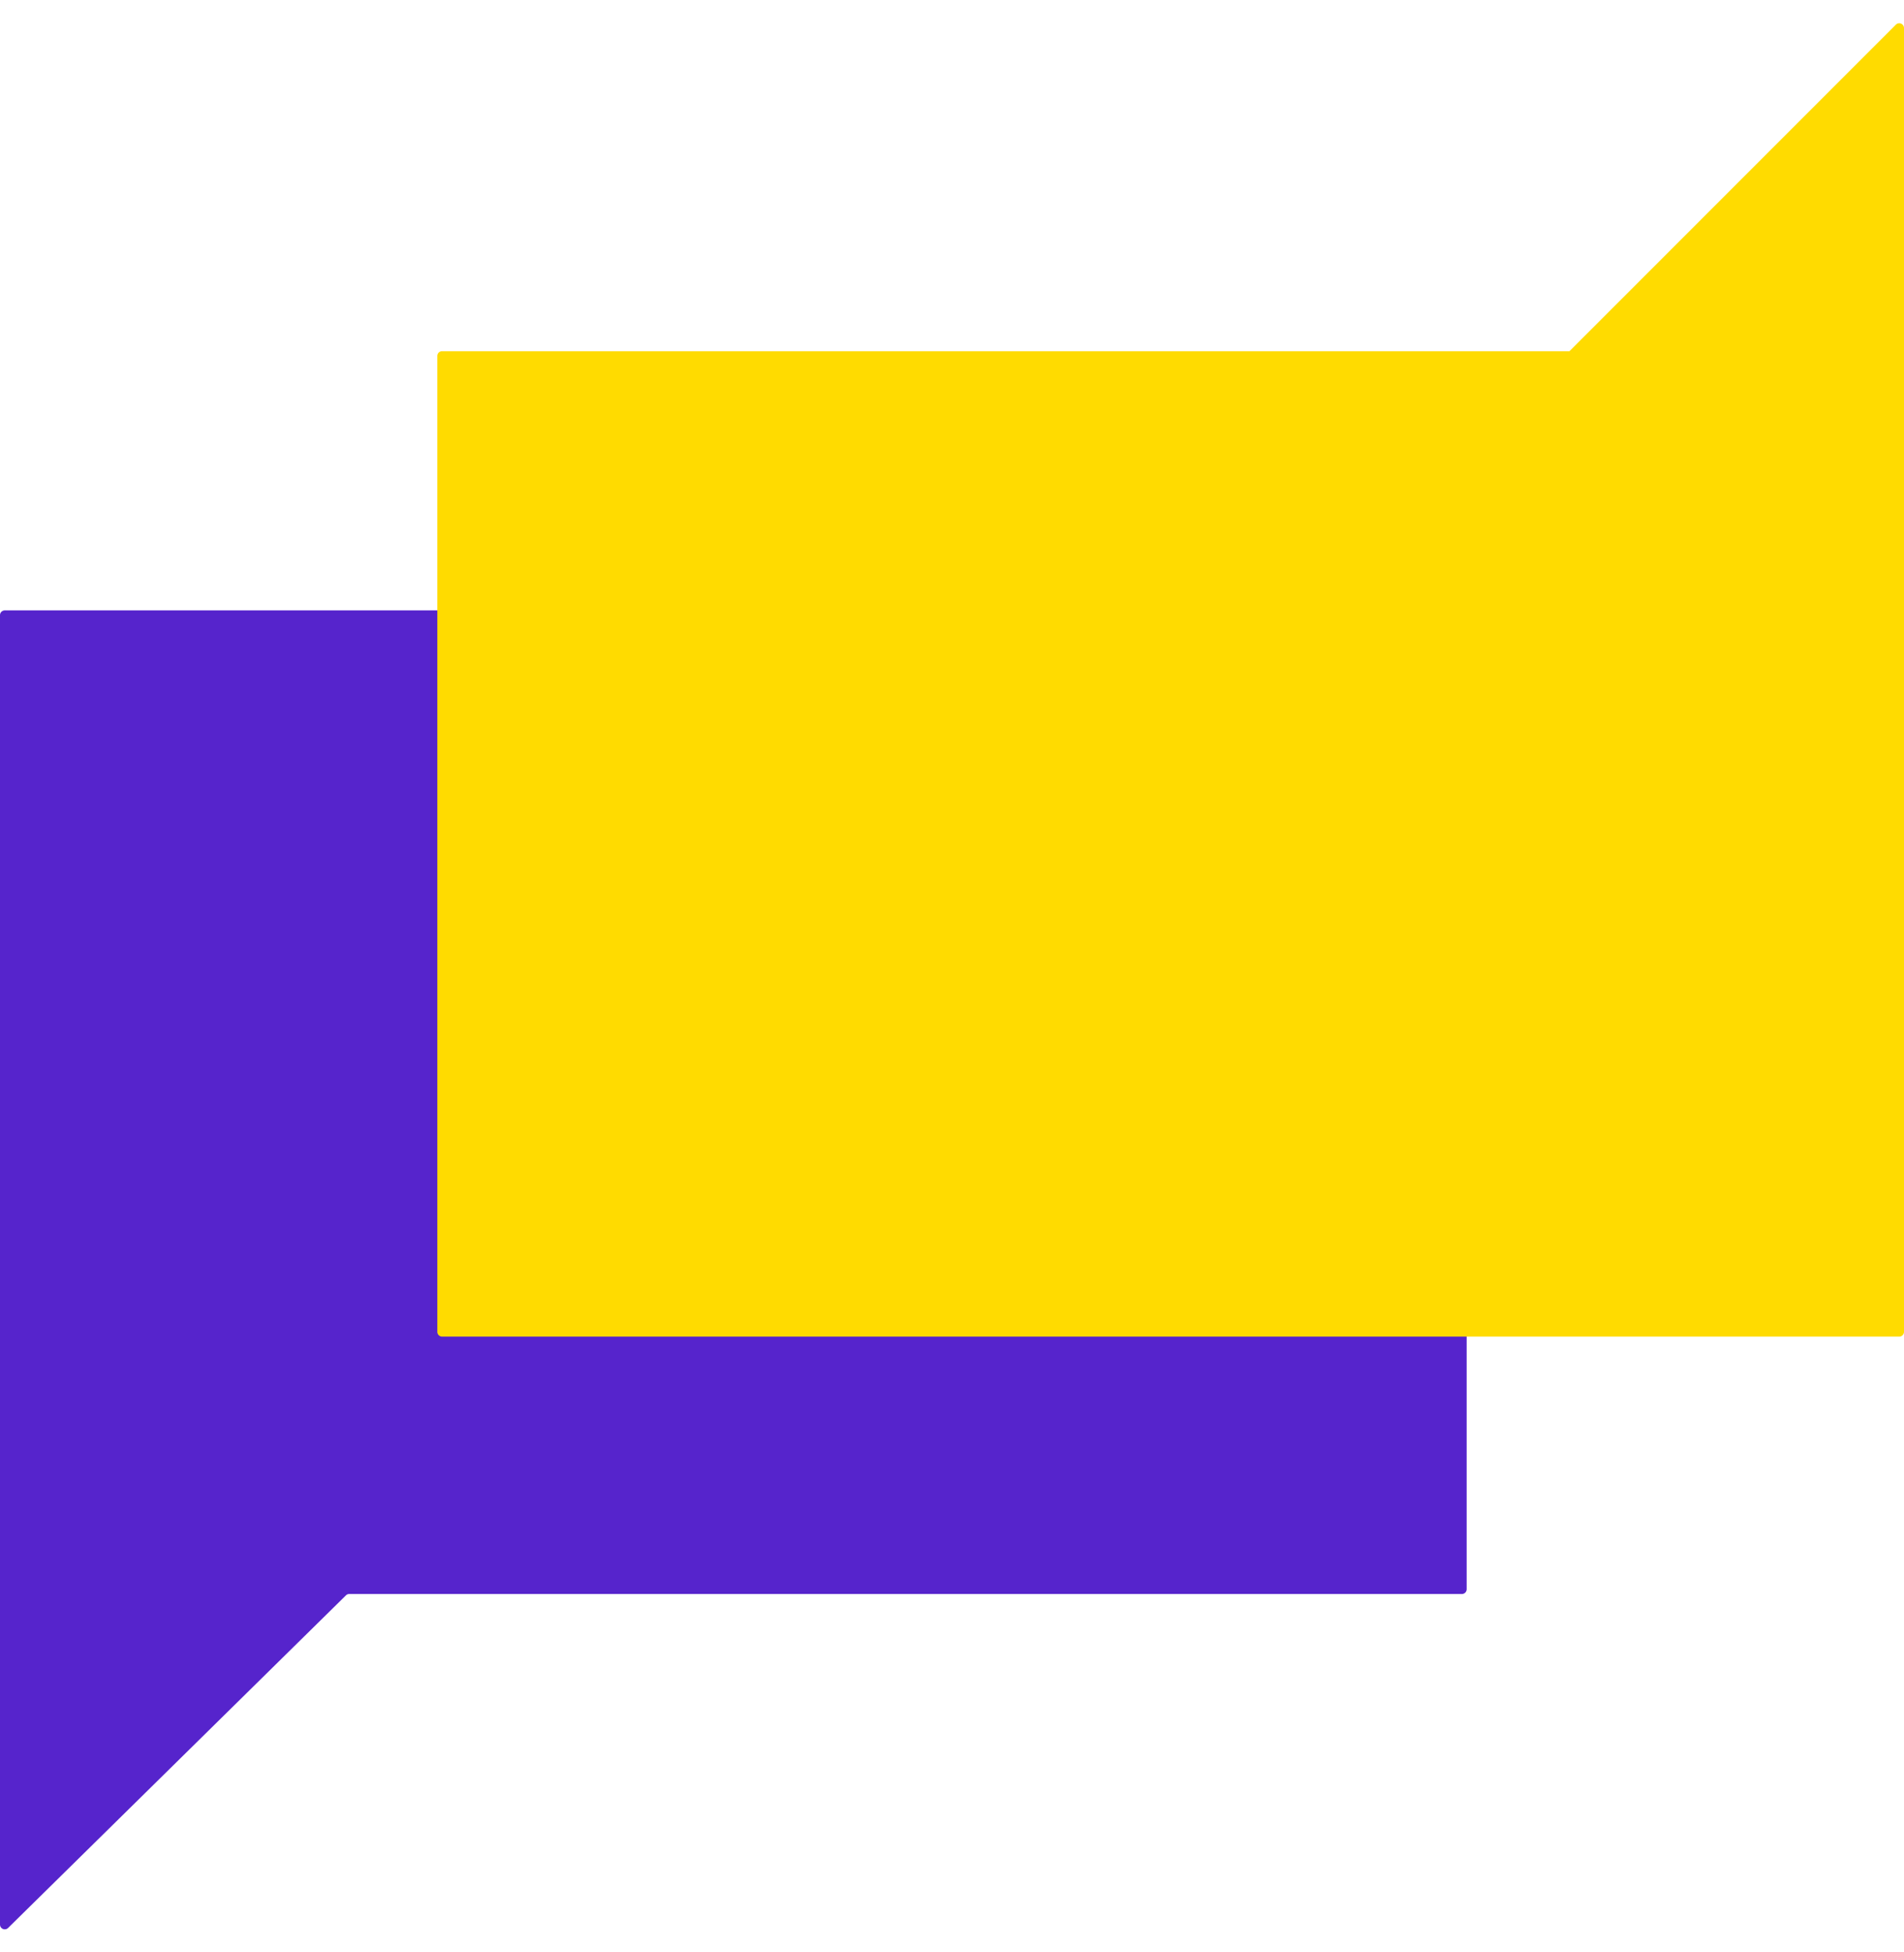
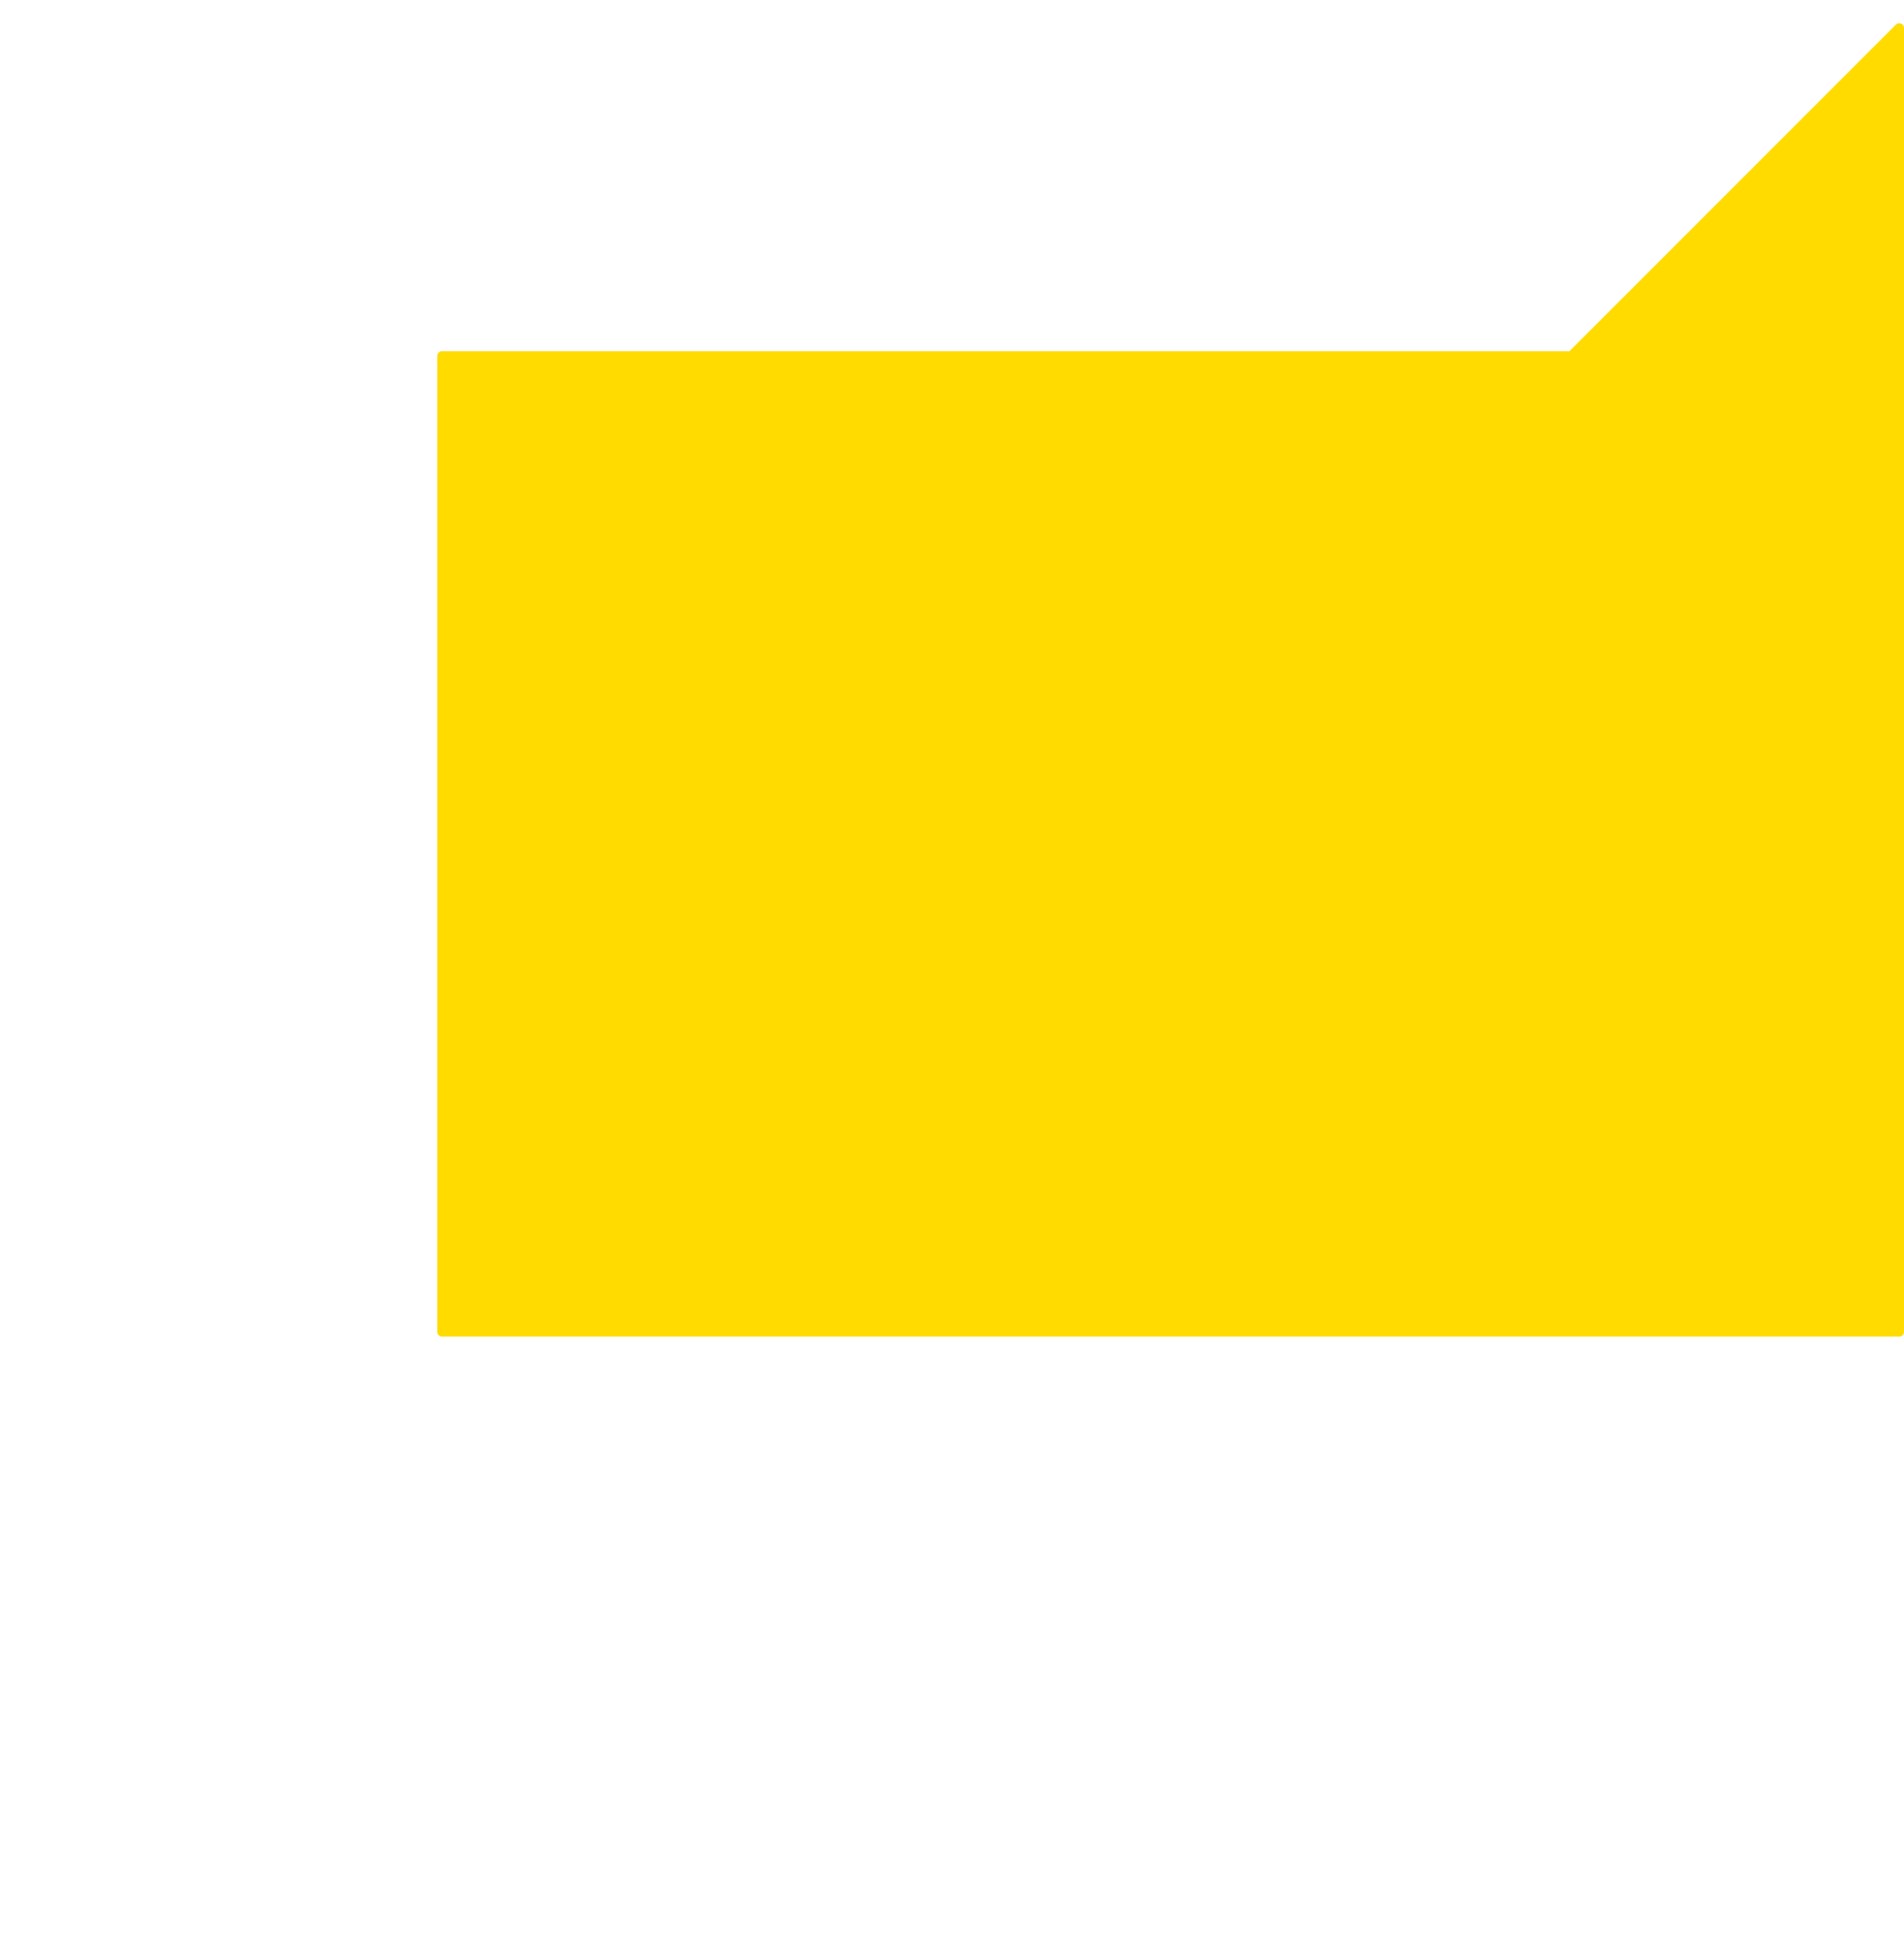
<svg xmlns="http://www.w3.org/2000/svg" width="80" height="82" fill="none" viewBox="0 0 80 82">
-   <path fill="#5624CC" fill-rule="evenodd" d="M.2 25.637a.2.2 0 00-.2.2v54.995a.2.2 0 00.34.142l14.194-13.968a.2.2 0 01.14-.058h46.75a.2.2 0 00.2-.2V25.837a.2.2 0 00-.2-.2H.2z" clip-rule="evenodd" />
  <path fill="#FFDB00" fill-rule="evenodd" d="M79.8 56.137a.2.2 0 00.2-.2V1.177a.2.2 0 00-.341-.141L65.945 14.749h-47.37a.2.2 0 00-.2.2v40.988c0 .11.09.2.2.2H79.8z" clip-rule="evenodd" style="mix-blend-mode:multiply" />
</svg>